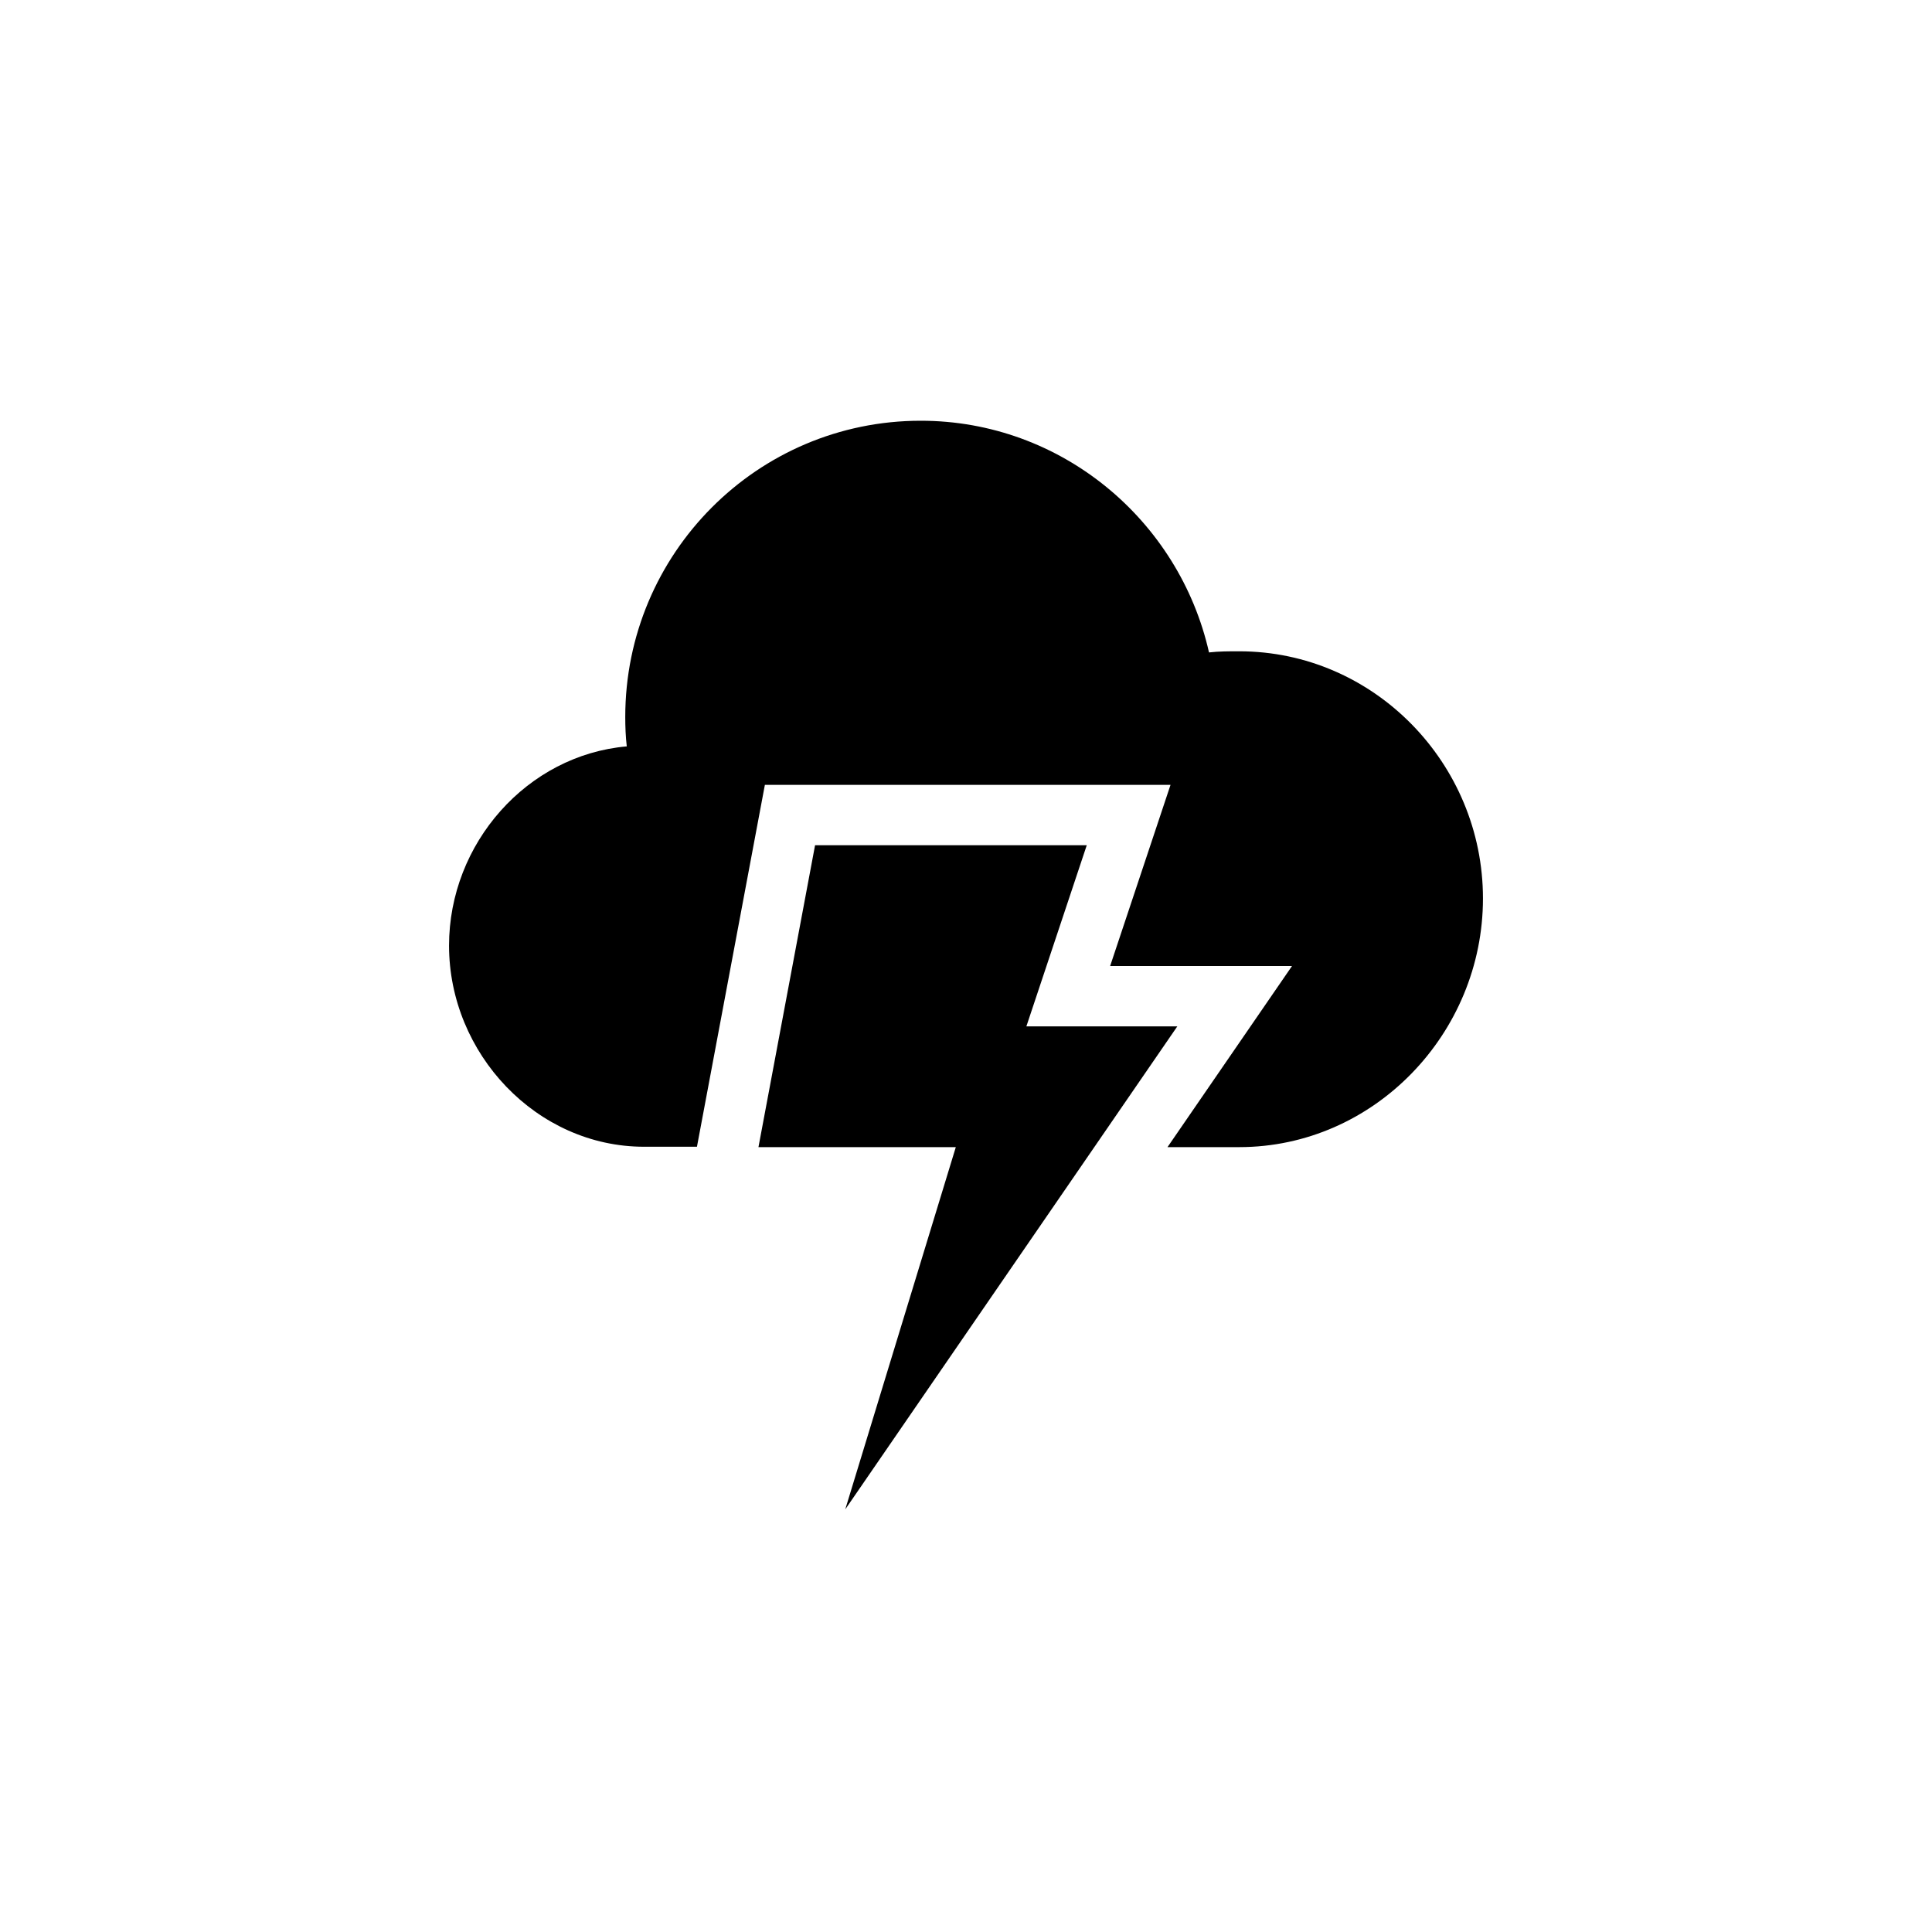
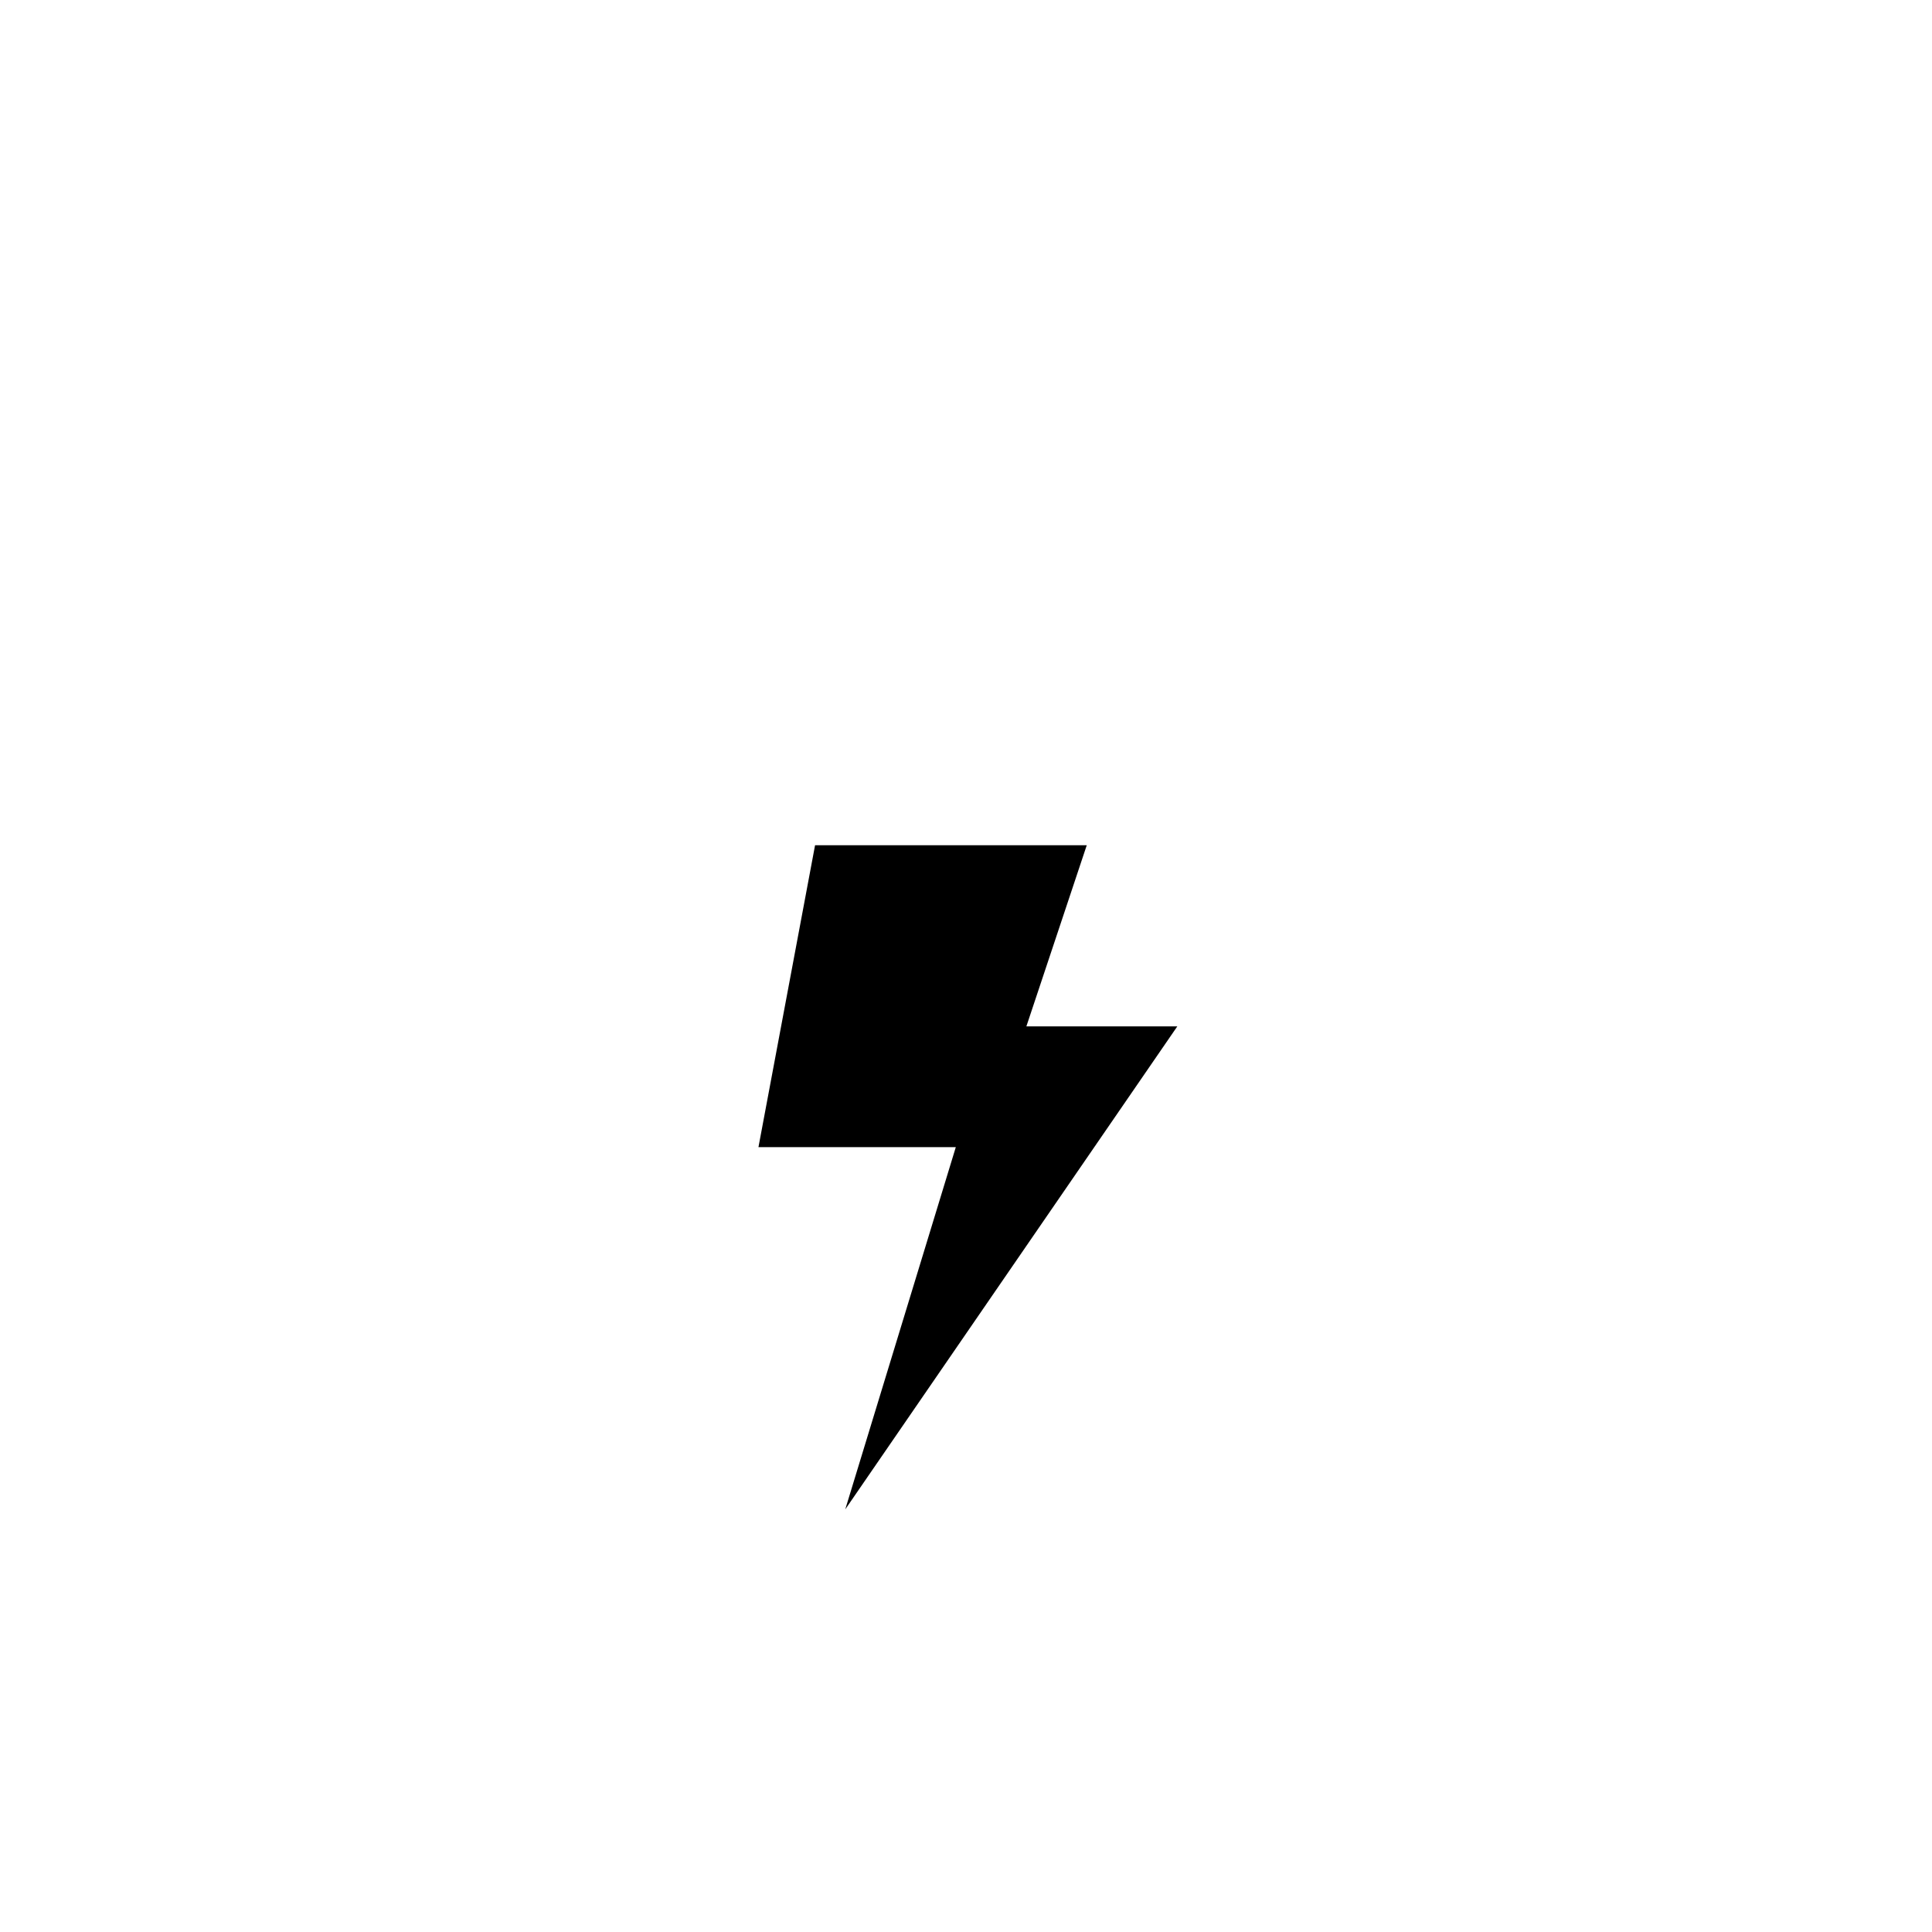
<svg xmlns="http://www.w3.org/2000/svg" width="32" height="32" fill="currentColor" viewBox="0 0 512 512">
  <path d="m272 272 16-48h-72l-15 80h52.3L224 400l66-96 22-32z" />
-   <path d="M202.7 208h107.5l-16 48h48.2l-33 48h19c35.7 0 64.6-30.1 64.6-65.9s-28.9-65.5-64.6-65.5c-2.7 0-5.4 0-8 .3-7.9-35-39.1-61.4-76.4-61.4-43.3 0-78.3 35.2-78.3 78.5 0 2.6.1 5.2.4 7.8-26.4 2.3-47.1 25.7-47.1 52.8 0 28.6 23.2 53.3 51.7 53.3h14" />
</svg>